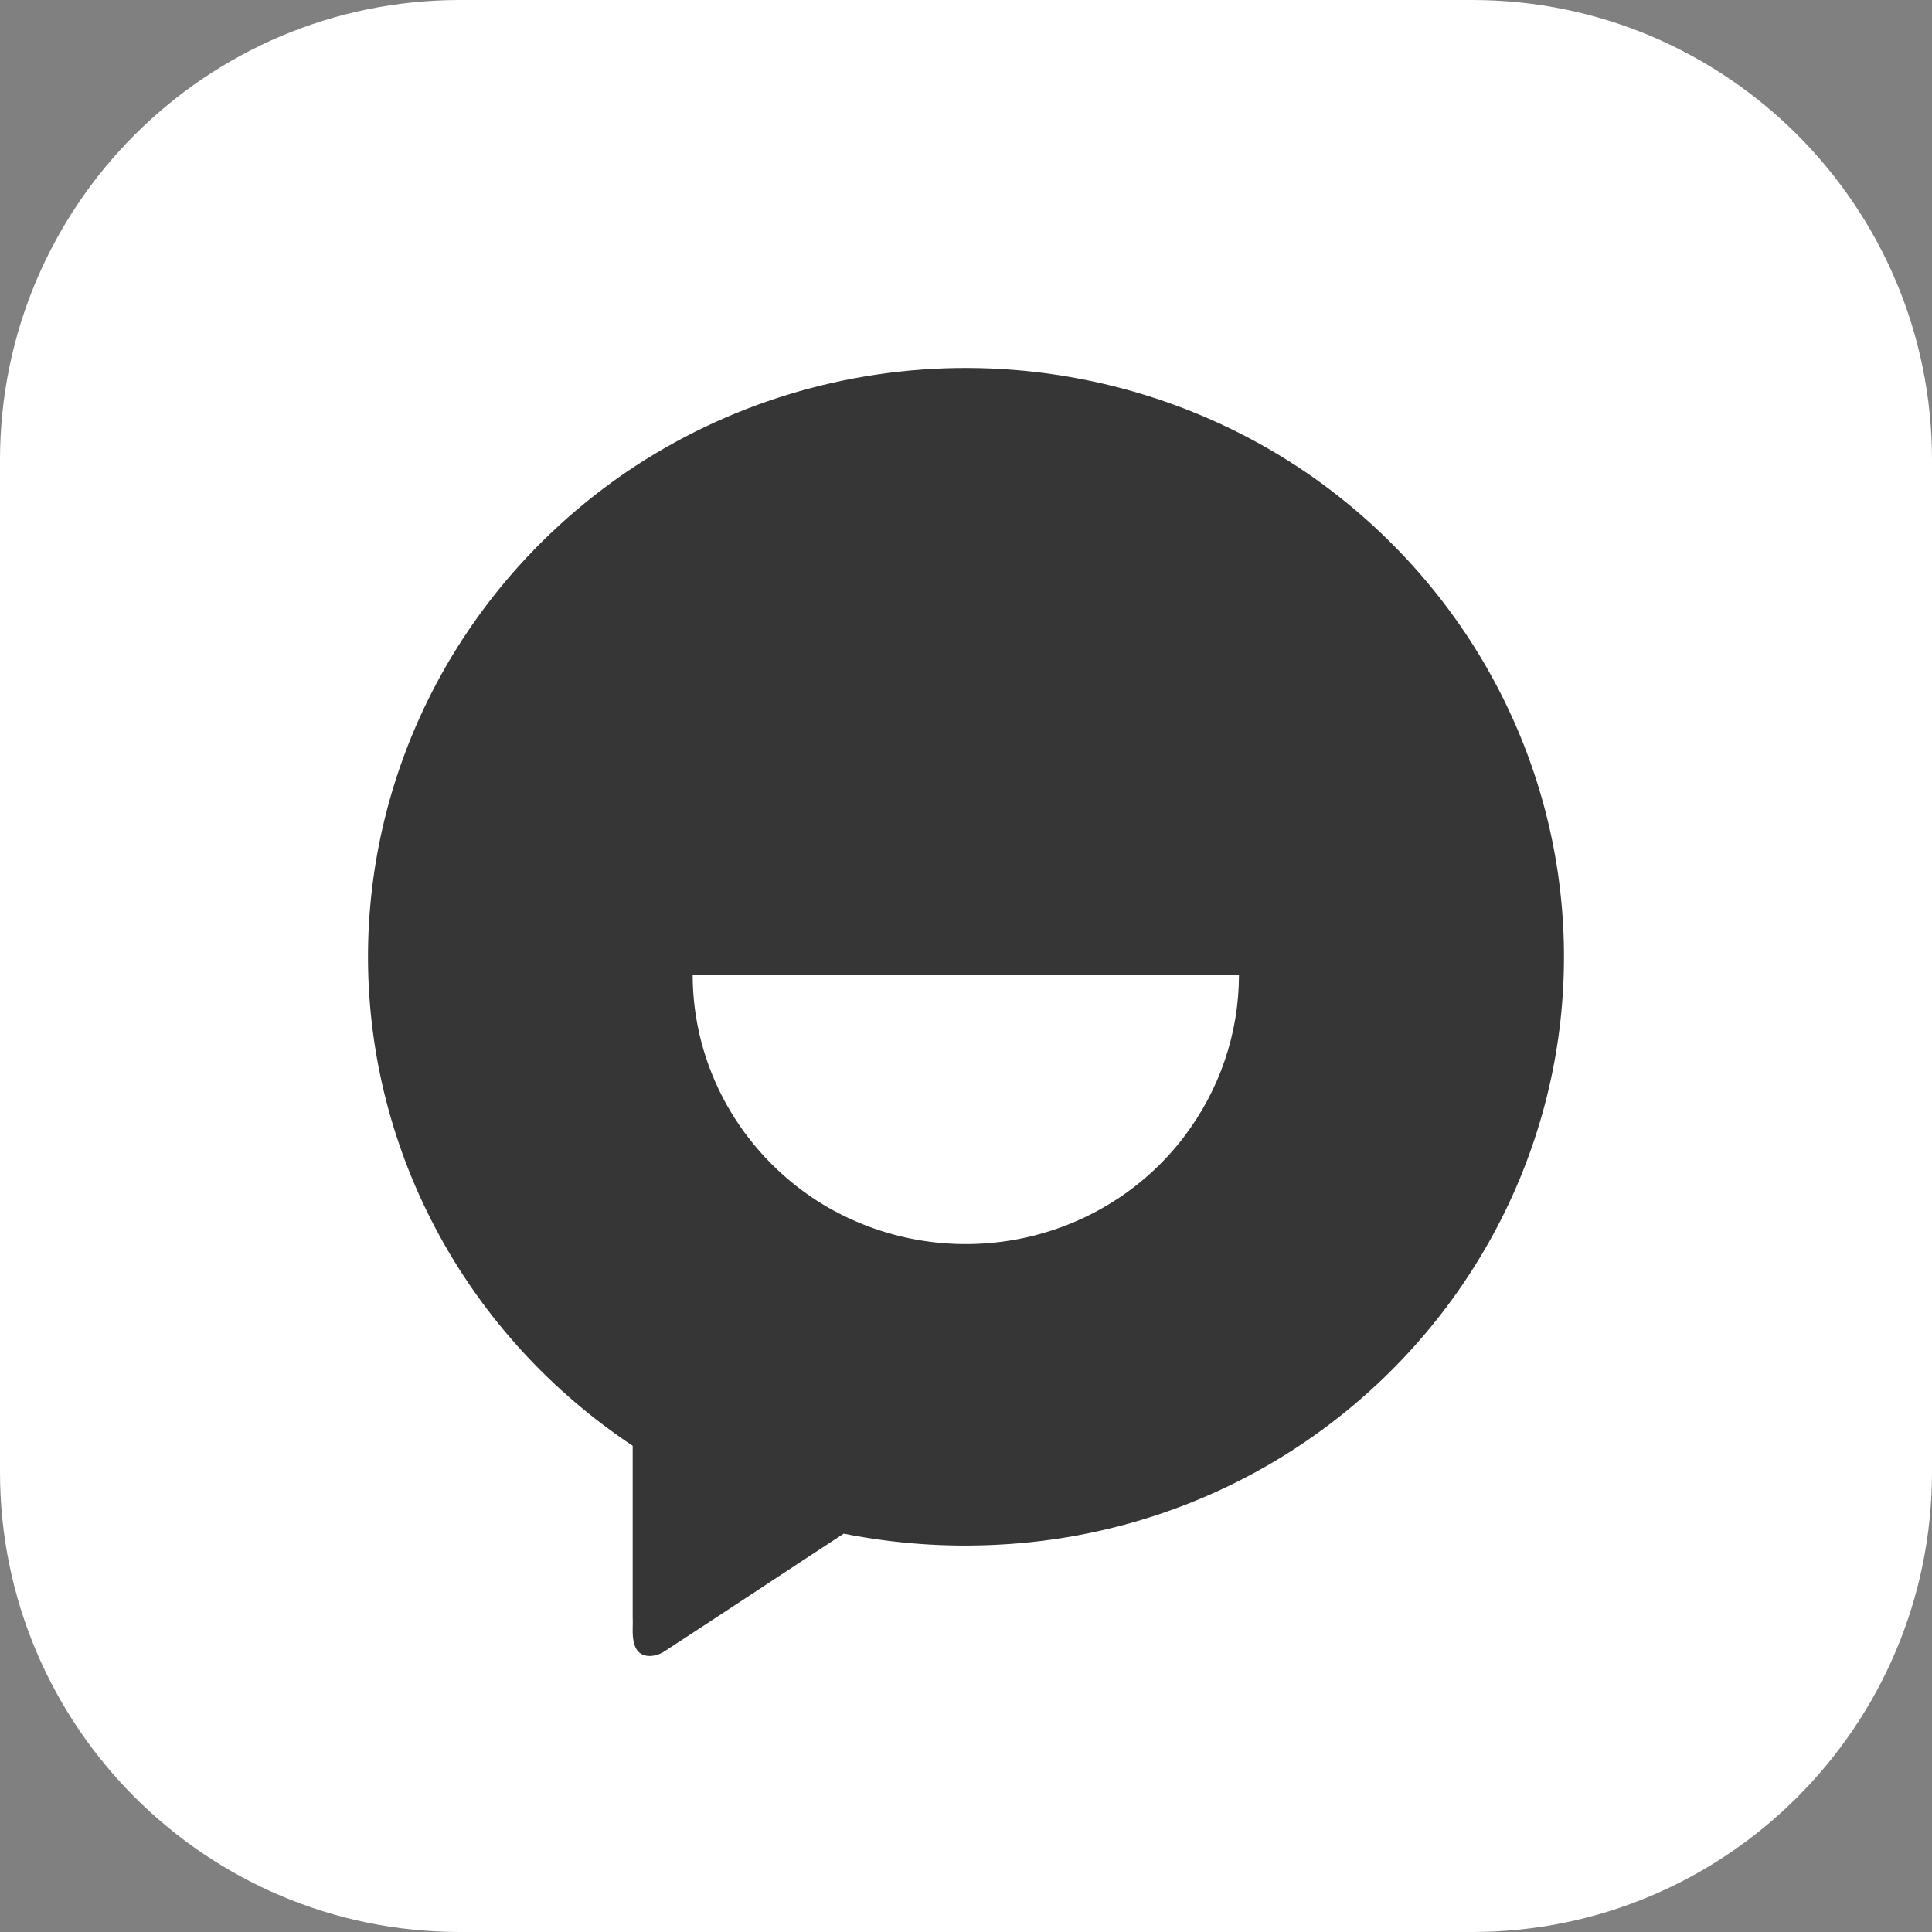
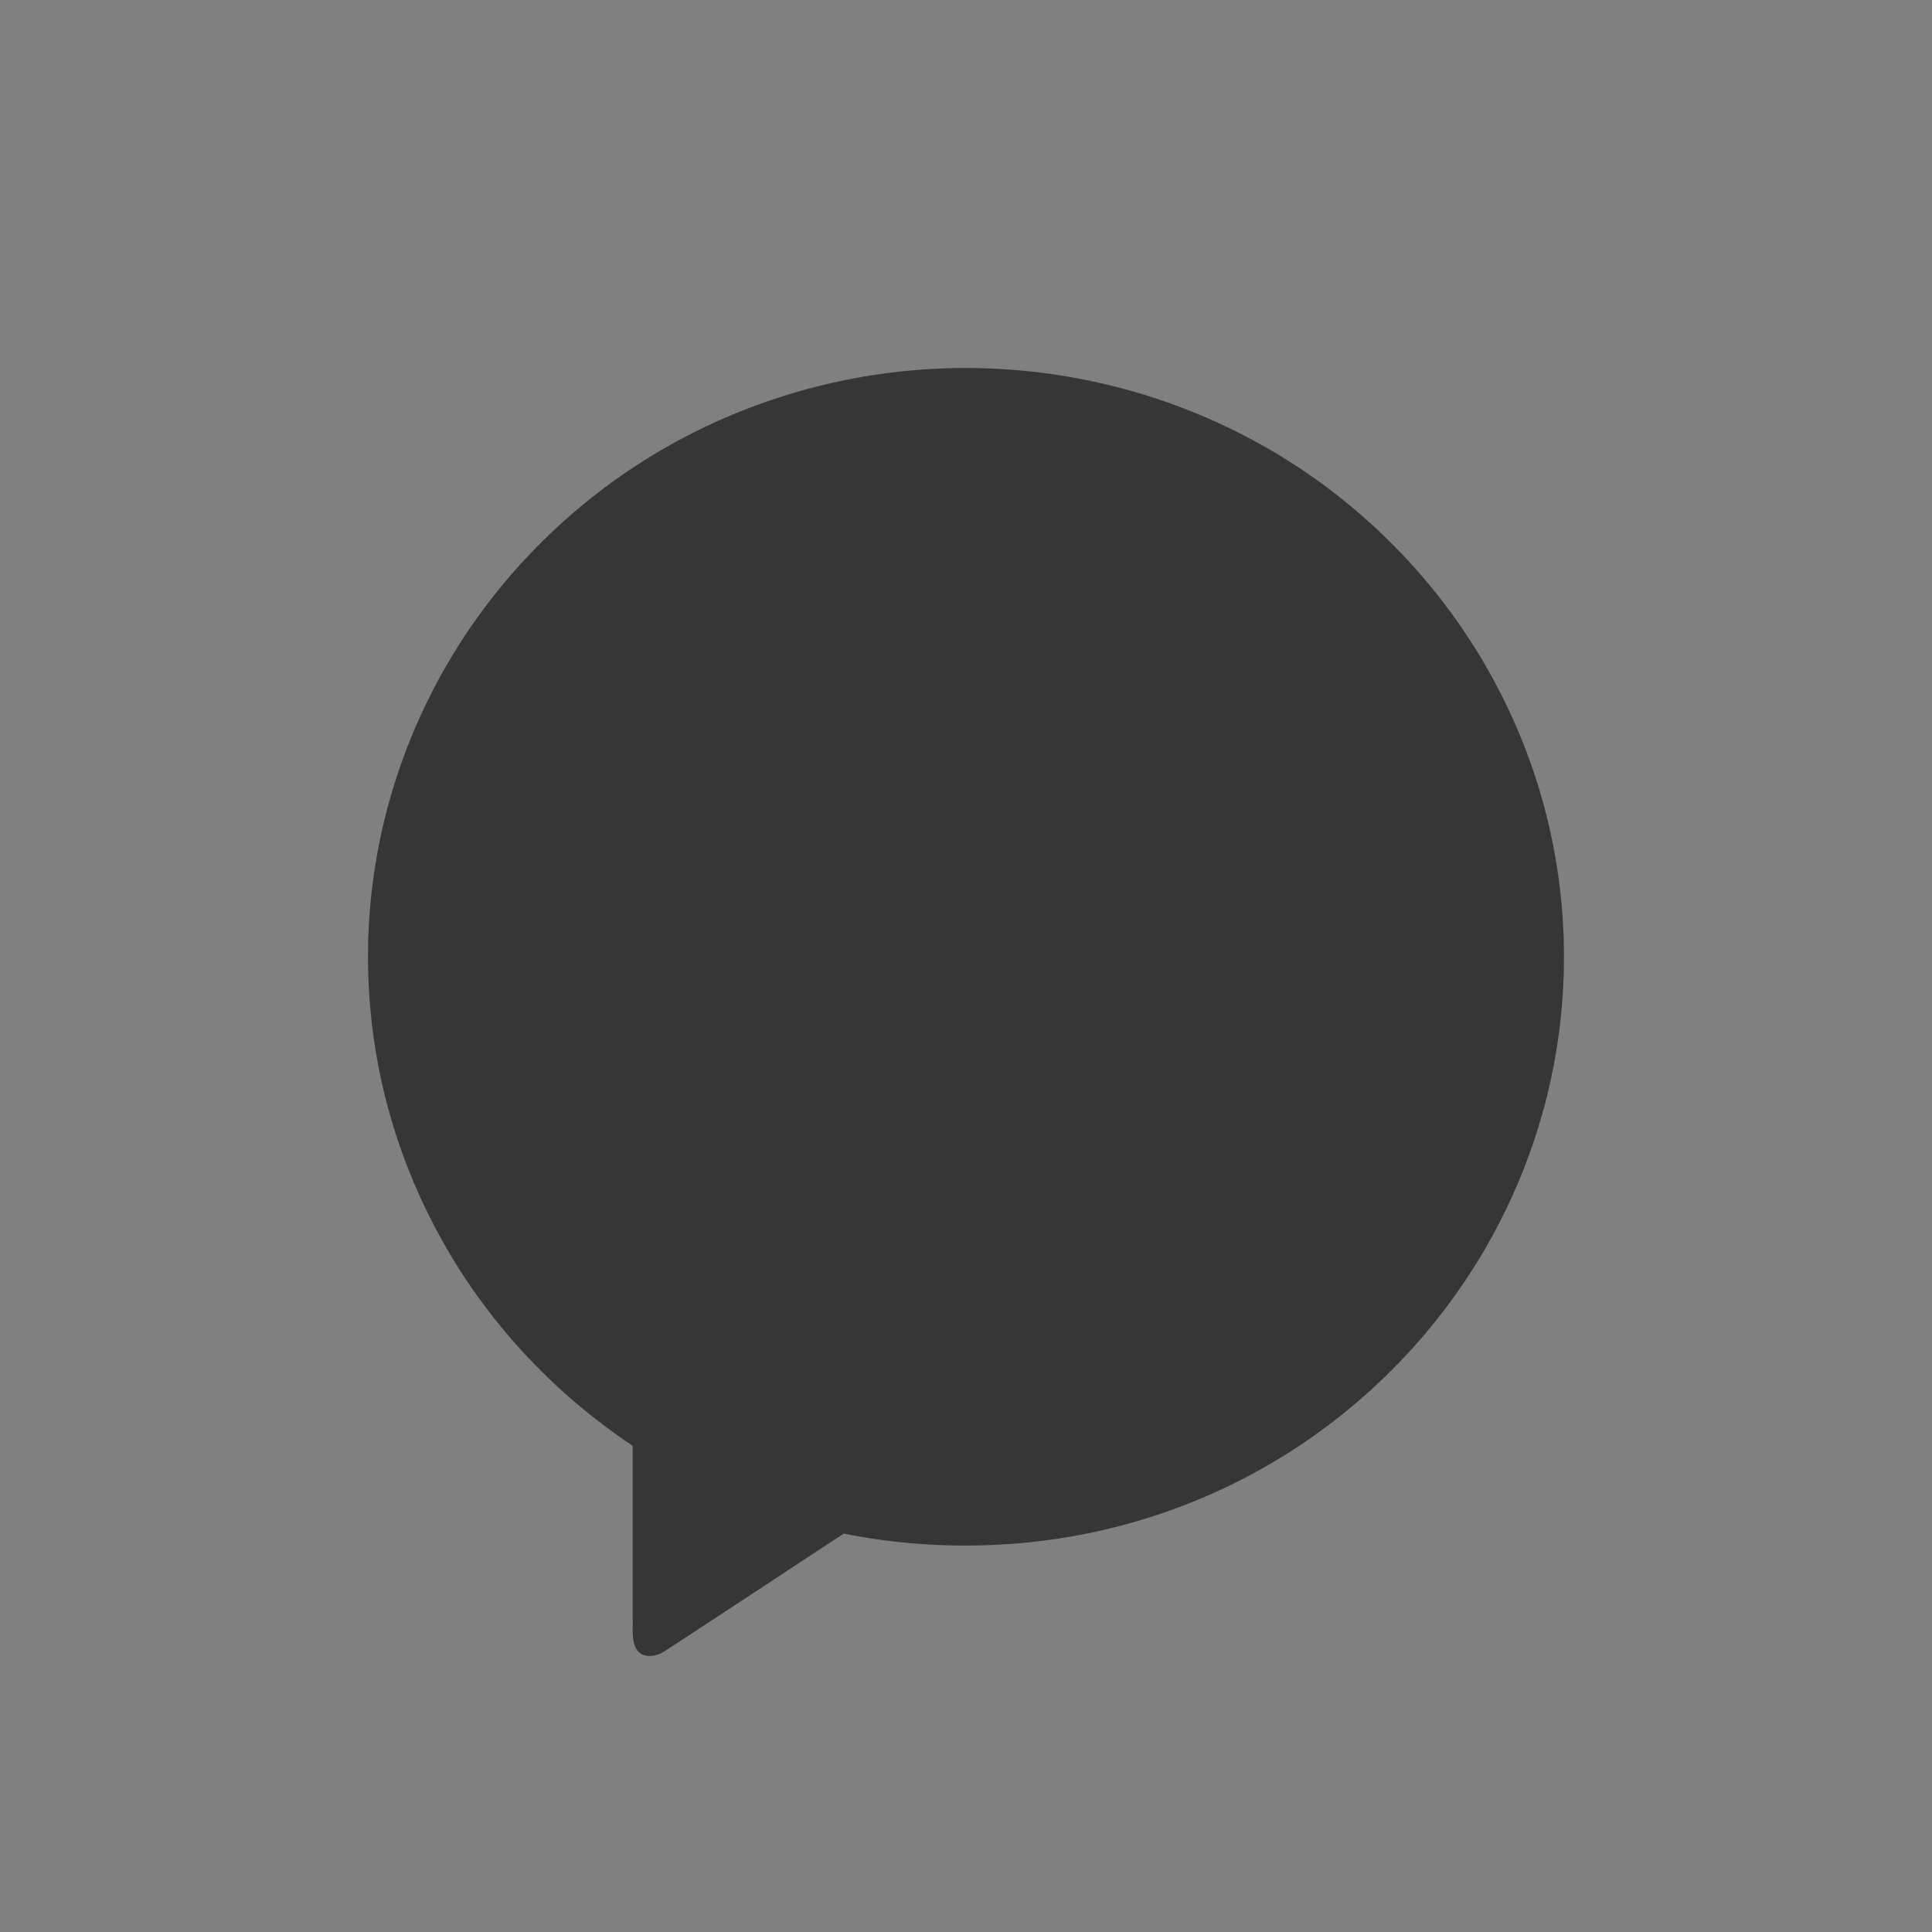
<svg xmlns="http://www.w3.org/2000/svg" width="21" height="21" viewBox="0 0 21 21" fill="none">
  <rect x="0" y="0" width="21" height="21" fill="#808080" stroke="none" />
-   <path d="M0 5C0 2.239 2.239 0 5 0H16C18.761 0 21 2.239 21 5V16C21 18.761 18.761 21 16 21H5C2.239 21 0 18.761 0 16V5Z" fill="white" />
  <path fill-rule="evenodd" clip-rule="evenodd" d="M6.814 5.127C7.901 4.39 9.194 3.996 10.517 4C11.84 4.004 13.13 4.404 14.214 5.147C15.053 5.726 15.743 6.489 16.226 7.375C16.71 8.261 16.974 9.246 16.998 10.25C17.022 11.255 16.805 12.251 16.364 13.158C15.923 14.065 15.271 14.859 14.46 15.475C13.423 16.264 12.164 16.723 10.852 16.79C10.289 16.82 9.724 16.78 9.171 16.67C8.525 17.092 7.882 17.52 7.235 17.941C7.143 18.009 6.981 18.037 6.915 17.921C6.859 17.817 6.883 17.692 6.877 17.579C6.877 16.958 6.877 16.338 6.877 15.715C5.996 15.129 5.274 14.343 4.773 13.424C4.271 12.504 4.006 11.479 4 10.437C3.994 9.395 4.247 8.368 4.737 7.442C5.227 6.517 5.94 5.723 6.814 5.127Z" fill="#363636" />
-   <path fill-rule="evenodd" clip-rule="evenodd" d="M7.529 10.6C9.509 10.6 11.488 10.6 13.467 10.6C13.466 11.233 13.256 11.849 12.87 12.356C12.42 12.948 11.757 13.349 11.015 13.478C10.273 13.607 9.509 13.454 8.878 13.05C8.464 12.782 8.125 12.418 7.889 11.991C7.654 11.564 7.53 11.086 7.529 10.6Z" fill="white" />
</svg>